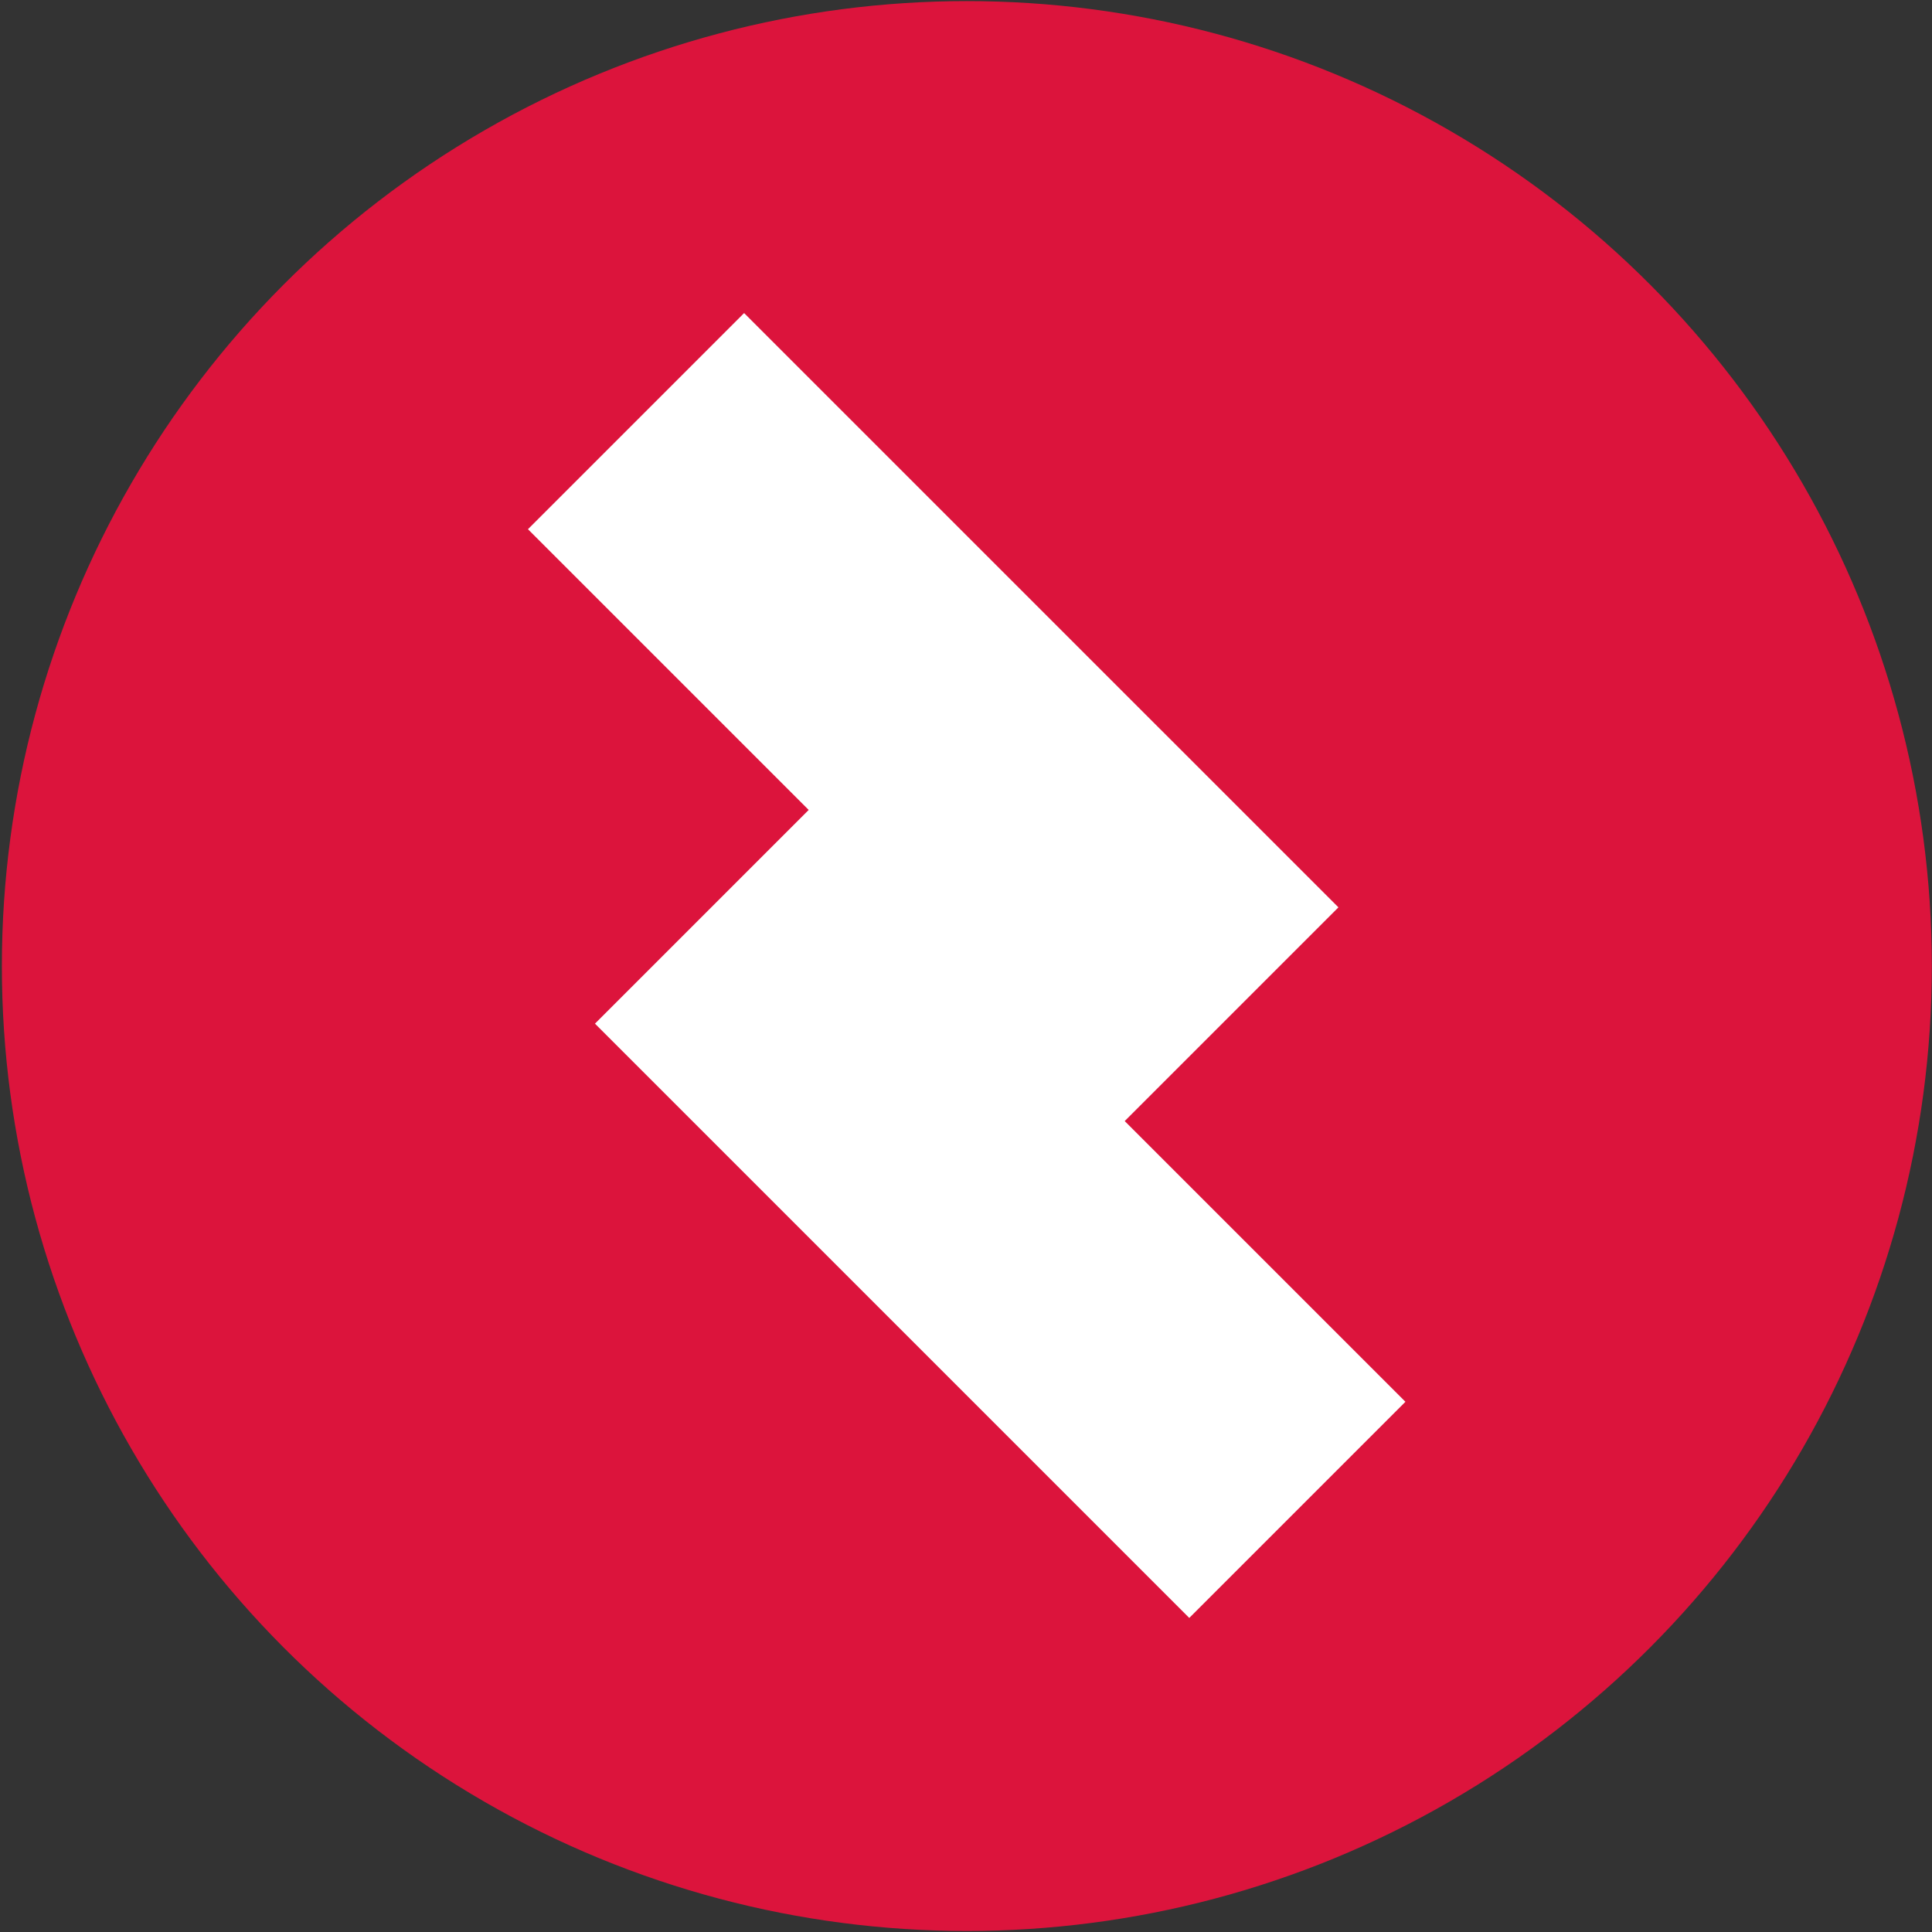
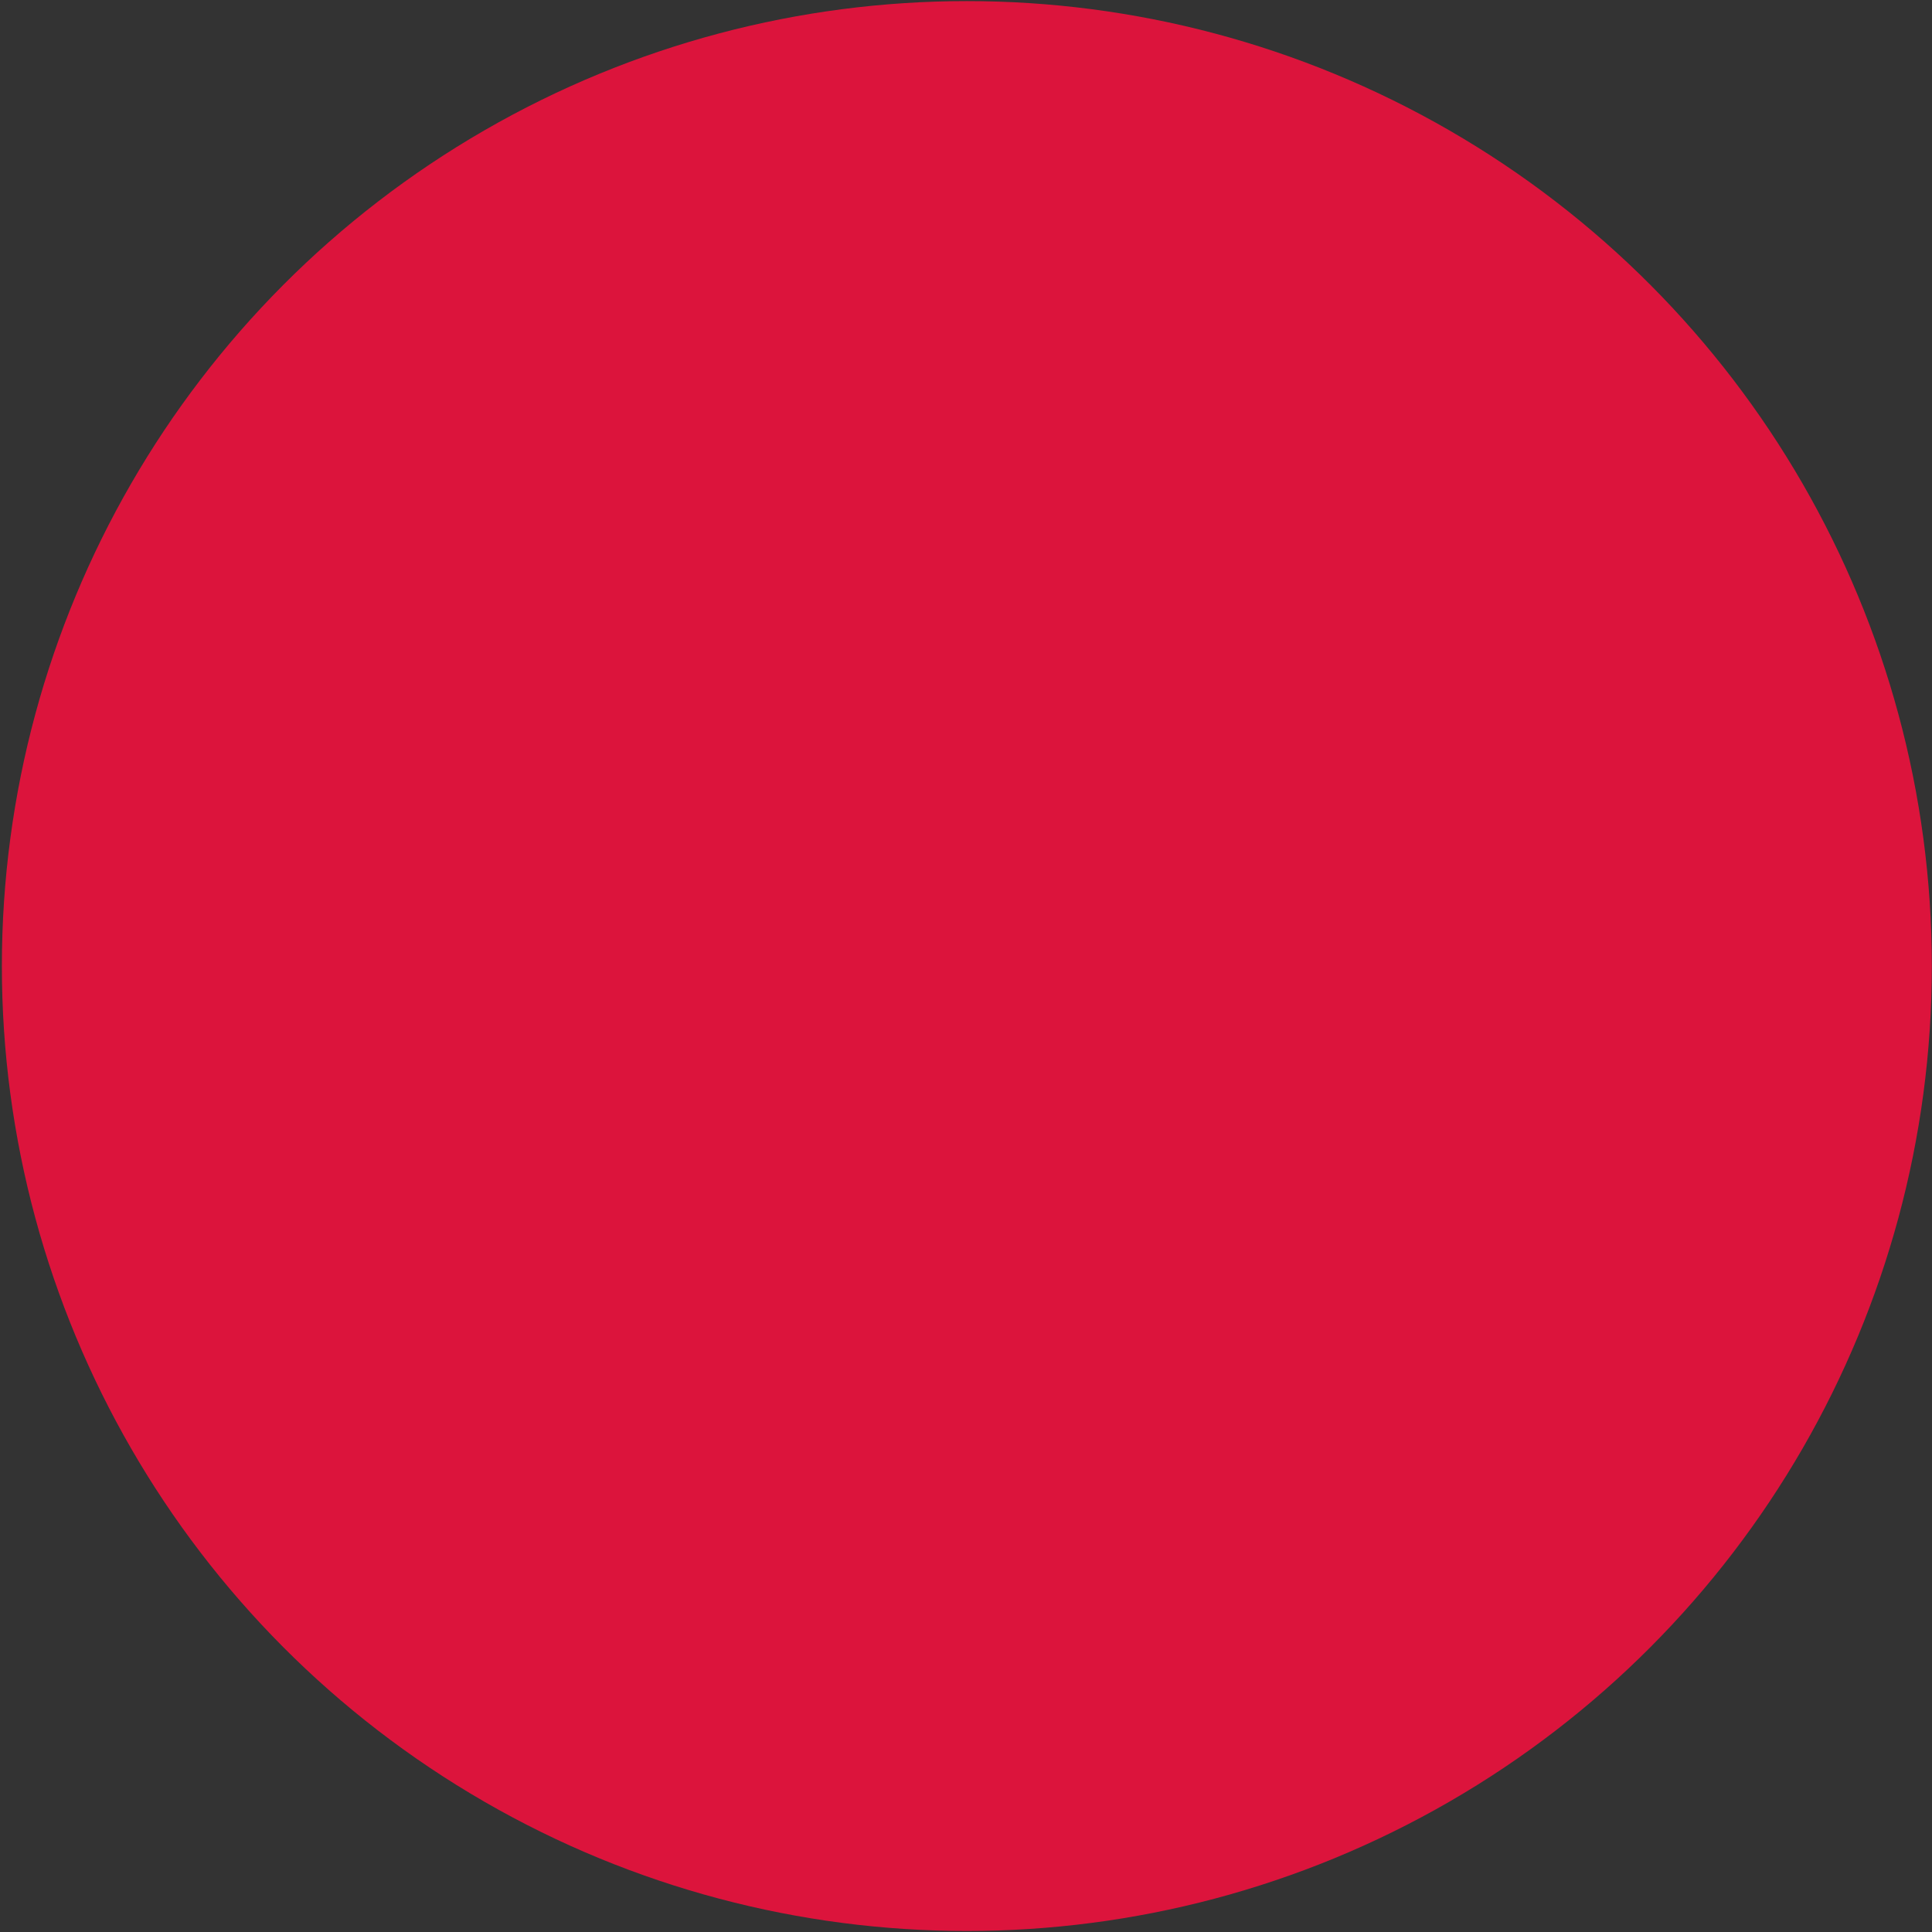
<svg xmlns="http://www.w3.org/2000/svg" width="100%" height="100%" viewBox="0 0 899 899" version="1.1" xml:space="preserve" style="fill-rule:evenodd;clip-rule:evenodd;stroke-linejoin:round;stroke-miterlimit:2;">
  <rect x="0" y="0" width="899" height="899" fill="#333333" stroke="none" />
  <g transform="matrix(1,0,0,1,-4400,-2168)">
    <g transform="matrix(1.139,0,0,1,2641.72,20.034)">
      <g transform="matrix(0.878,0,0,1,1390.79,1944.35)">
        <g transform="matrix(1,0,0,1,-134.586,-241.327)">
          <circle cx="758.627" cy="894.463" r="449.008" style="fill:rgb(220,20,60);" />
        </g>
        <g transform="matrix(0.602,0,0,0.602,247.557,-428.607)">
          <g transform="matrix(0.72,-0.72,0.707,0.707,-965.939,900.287)">
-             <rect x="481.333" y="1280.82" width="232.045" height="649.727" style="fill:white;" />
-           </g>
+             </g>
          <g transform="matrix(0.72,-0.72,0.707,0.707,-914.151,1282.46)">
-             <rect x="481.333" y="1280.82" width="232.045" height="649.727" style="fill:white;" />
-           </g>
+             </g>
        </g>
      </g>
    </g>
  </g>
</svg>